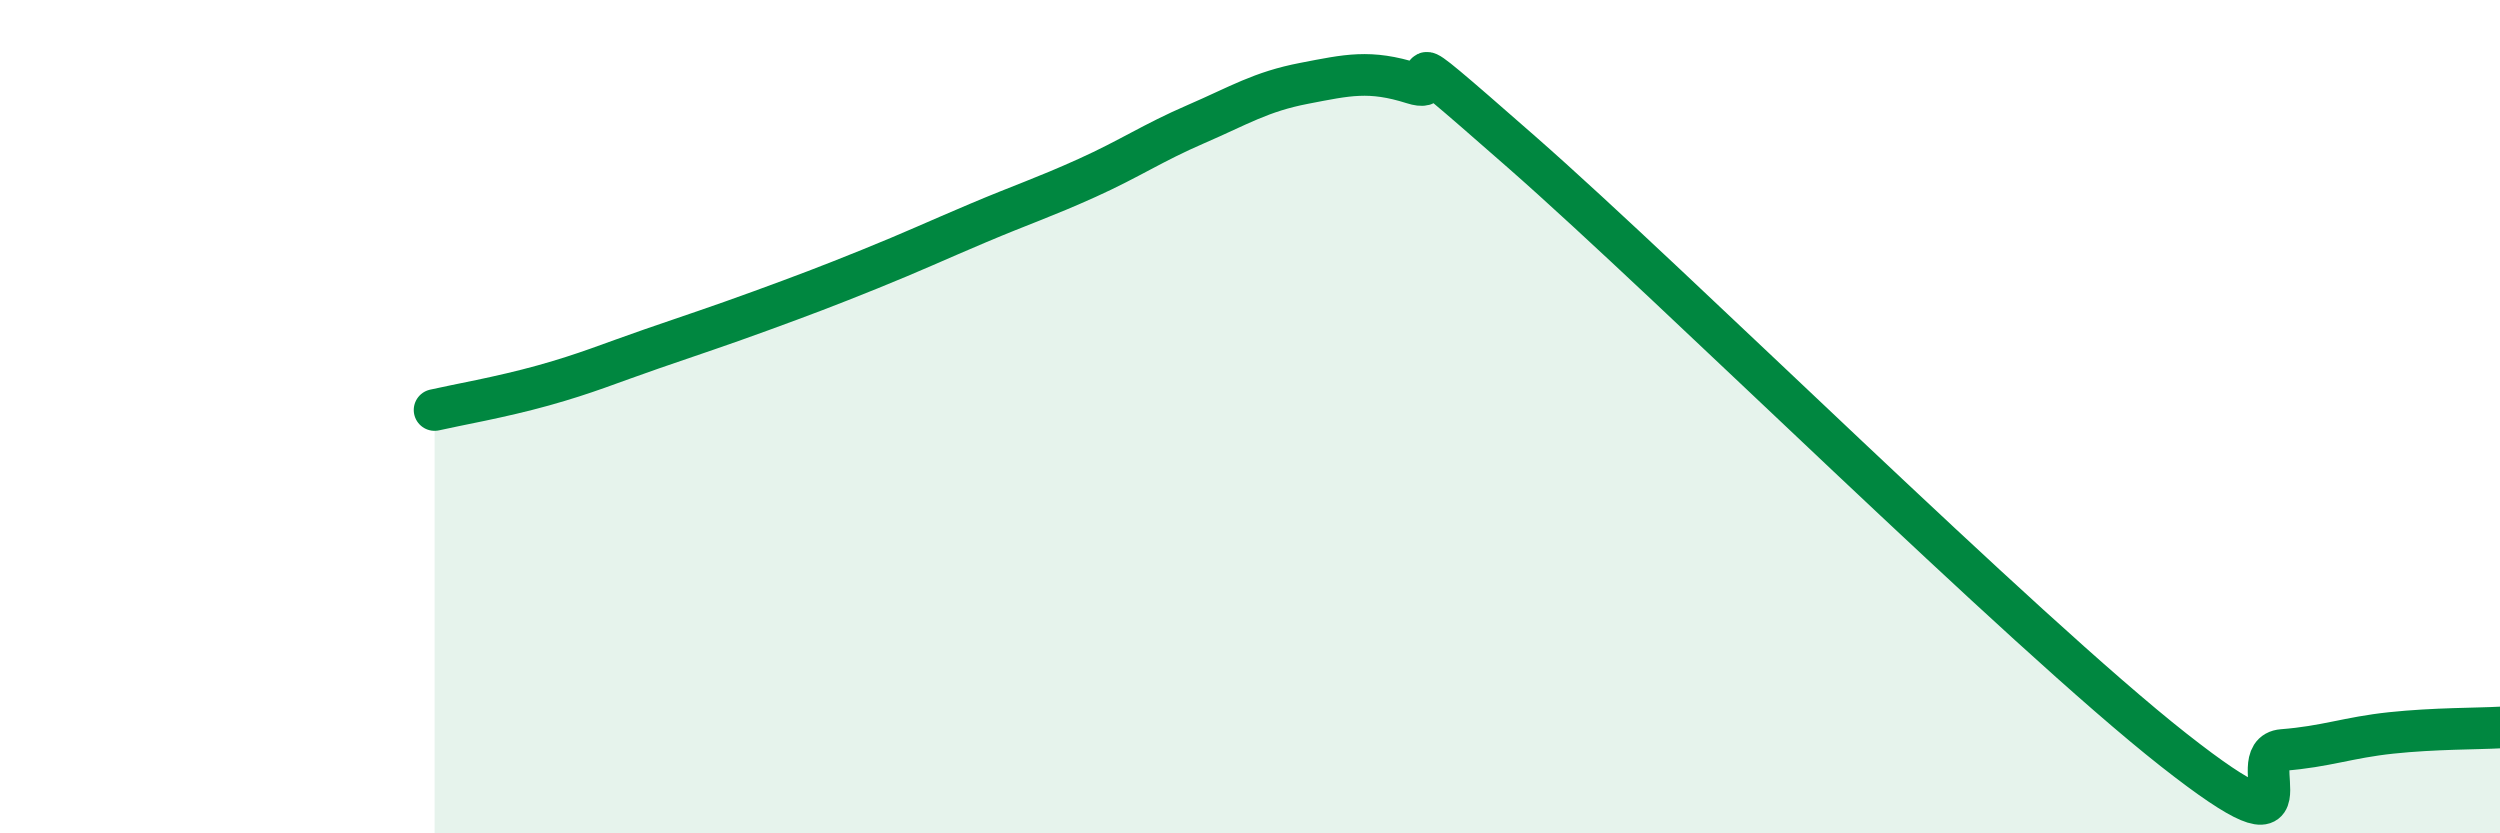
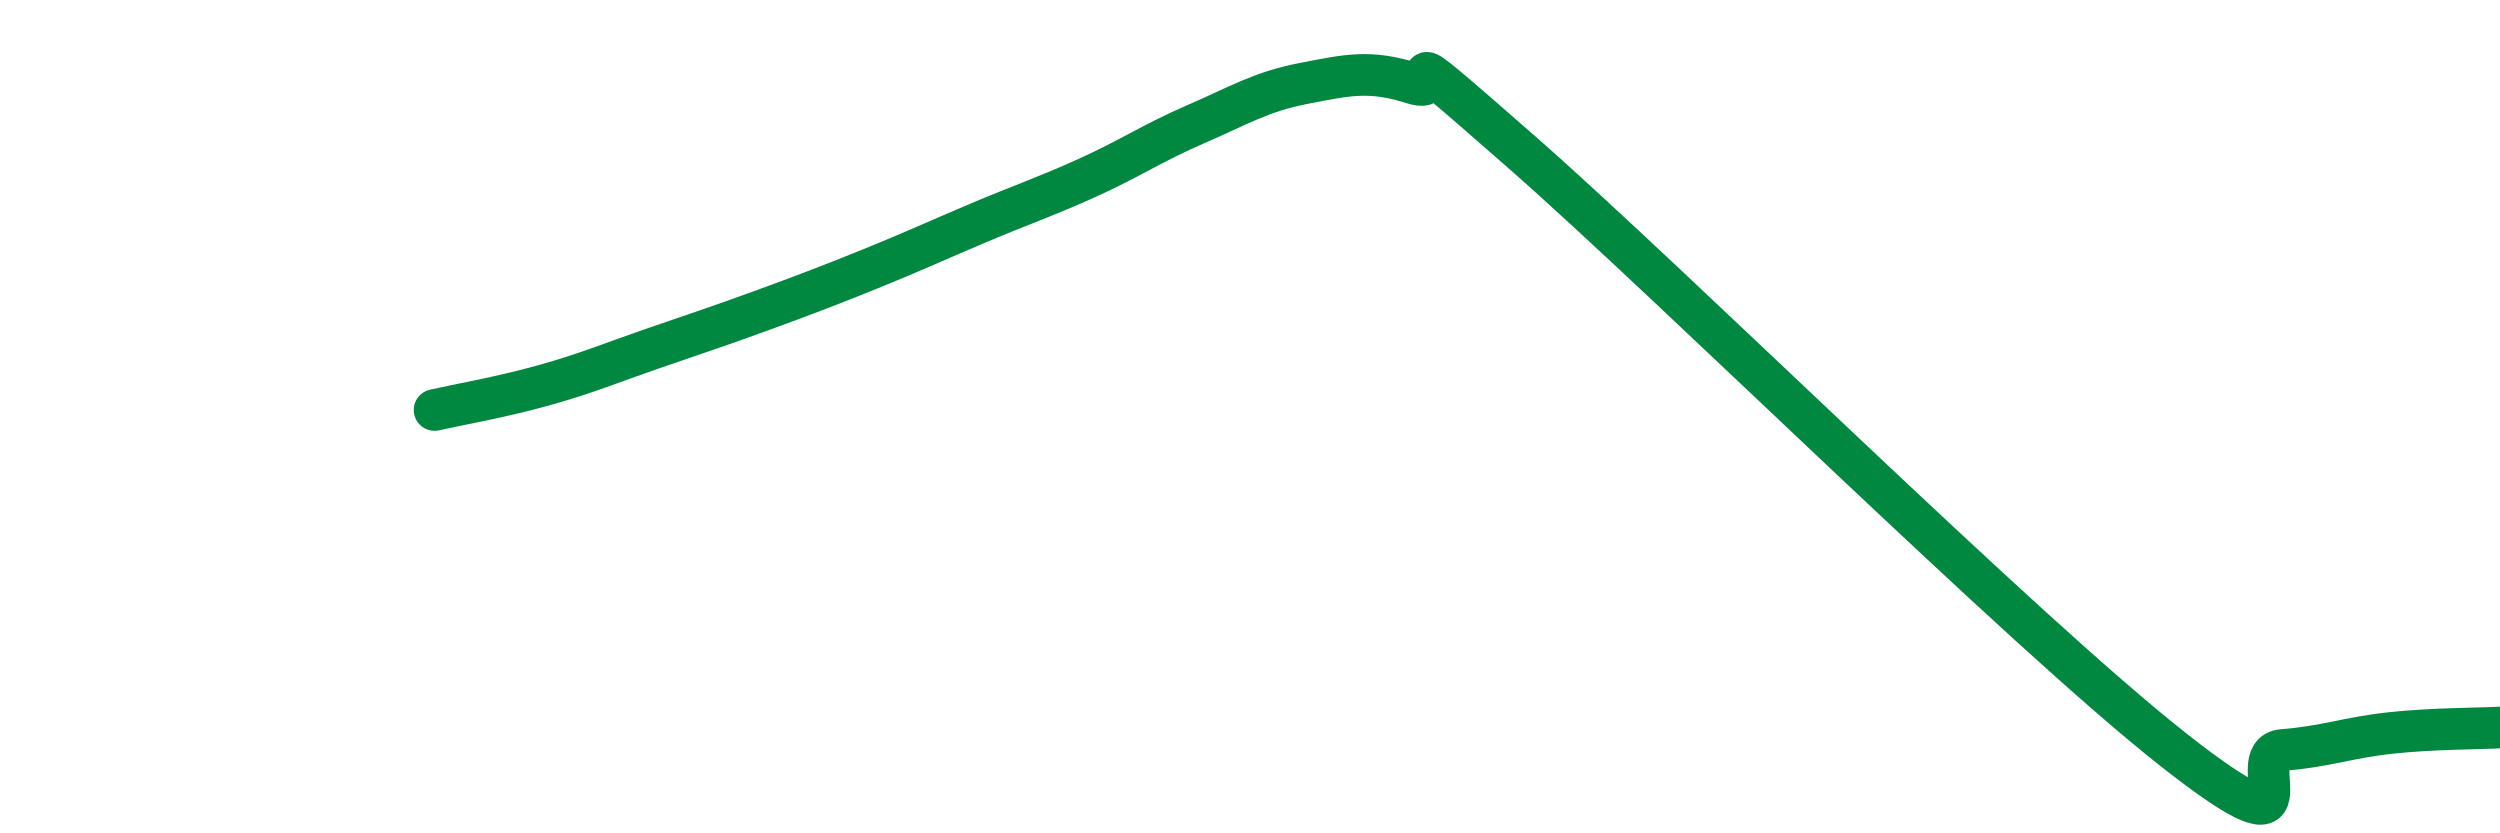
<svg xmlns="http://www.w3.org/2000/svg" width="60" height="20" viewBox="0 0 60 20">
-   <path d="M 10.43,9.84 C 10.95,9.72 12,9.54 13.04,9.25 C 14.08,8.96 14.61,8.73 15.65,8.37 C 16.69,8.01 17.22,7.84 18.26,7.46 C 19.3,7.08 19.83,6.88 20.87,6.46 C 21.91,6.04 22.44,5.79 23.48,5.35 C 24.52,4.91 25.05,4.74 26.09,4.27 C 27.13,3.8 27.66,3.43 28.7,2.98 C 29.74,2.53 30.26,2.2 31.3,2 C 32.34,1.8 32.87,1.67 33.91,2 C 34.95,2.33 32.87,0.45 36.52,3.65 C 40.17,6.85 48.52,15.13 52.17,18 C 55.82,20.87 53.74,18.08 54.78,18 C 55.82,17.92 56.35,17.7 57.39,17.59 C 58.43,17.48 59.48,17.49 60,17.46L60 20L10.43 20Z" fill="#008740" opacity="0.1" stroke-linecap="round" stroke-linejoin="round" />
  <path d="M 10.43,9.84 C 10.95,9.72 12,9.54 13.04,9.25 C 14.08,8.96 14.61,8.73 15.65,8.37 C 16.69,8.01 17.22,7.84 18.26,7.46 C 19.3,7.08 19.83,6.88 20.87,6.46 C 21.91,6.04 22.44,5.79 23.48,5.35 C 24.52,4.91 25.05,4.74 26.09,4.27 C 27.13,3.8 27.66,3.43 28.7,2.98 C 29.74,2.53 30.26,2.2 31.3,2 C 32.34,1.8 32.87,1.67 33.91,2 C 34.95,2.33 32.87,0.45 36.52,3.65 C 40.17,6.85 48.52,15.13 52.17,18 C 55.82,20.87 53.74,18.08 54.78,18 C 55.82,17.92 56.35,17.7 57.39,17.59 C 58.43,17.48 59.48,17.49 60,17.46" stroke="#008740" stroke-width="1" fill="none" stroke-linecap="round" stroke-linejoin="round" />
</svg>